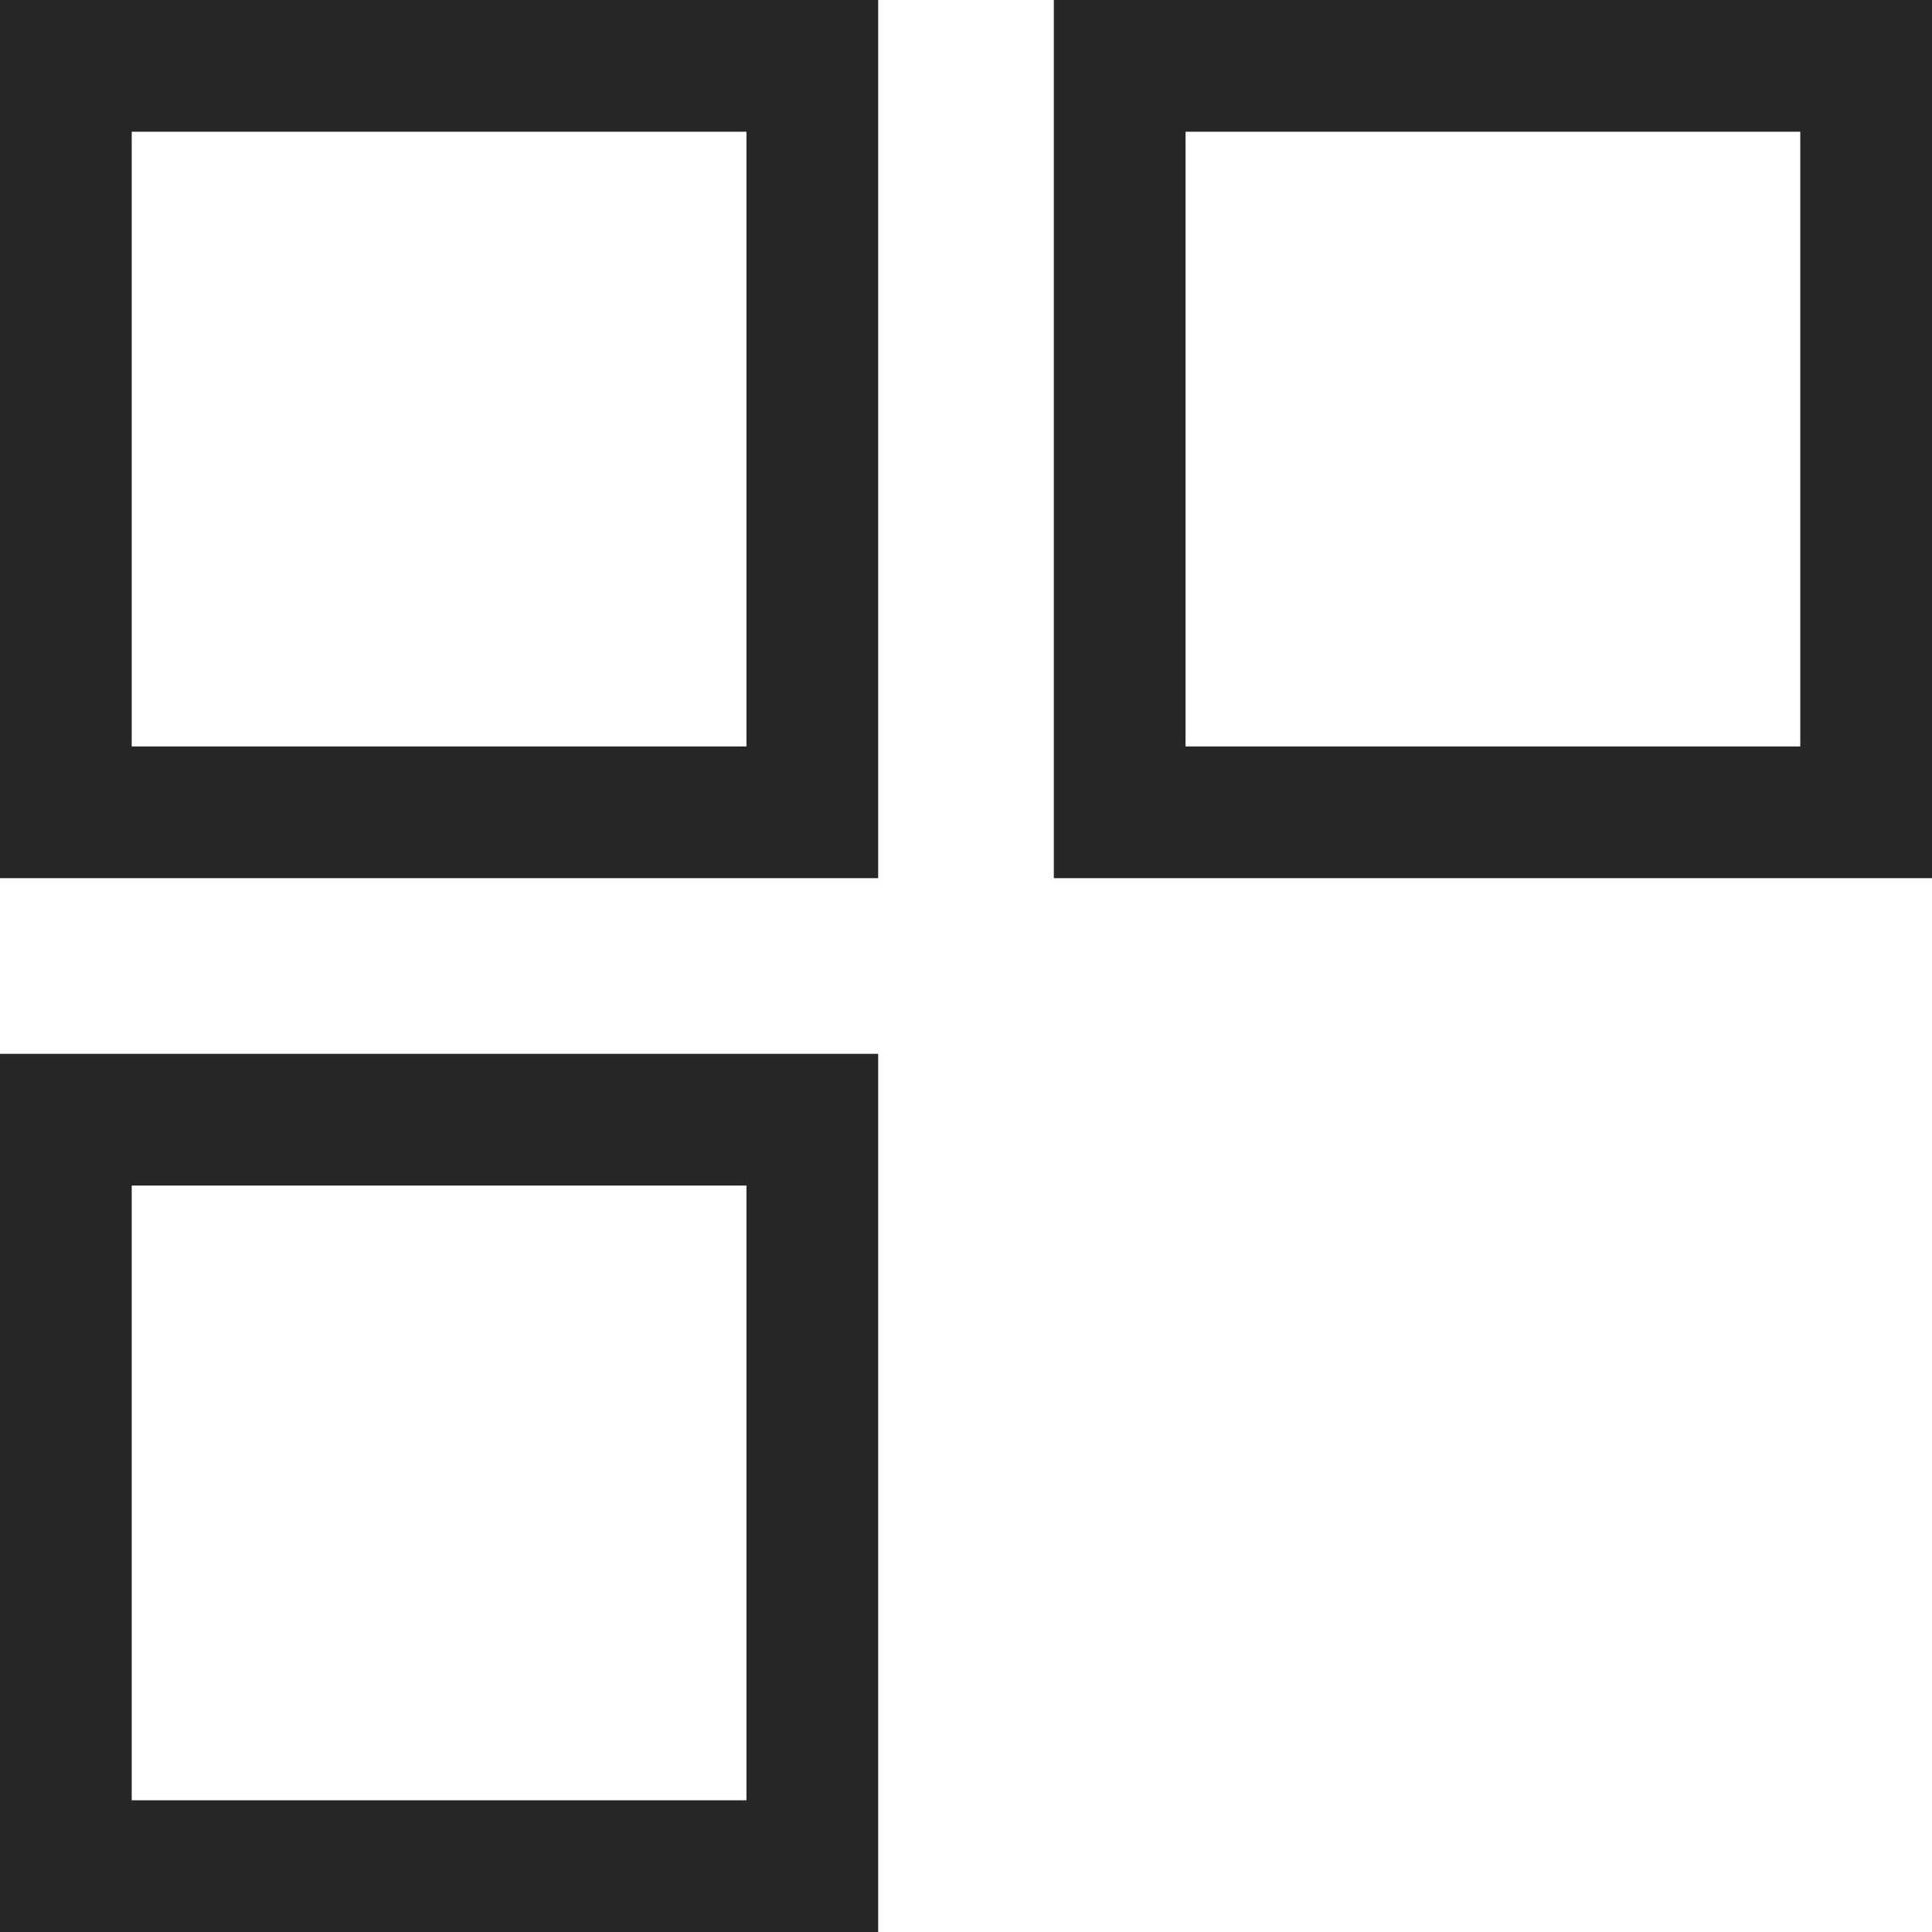
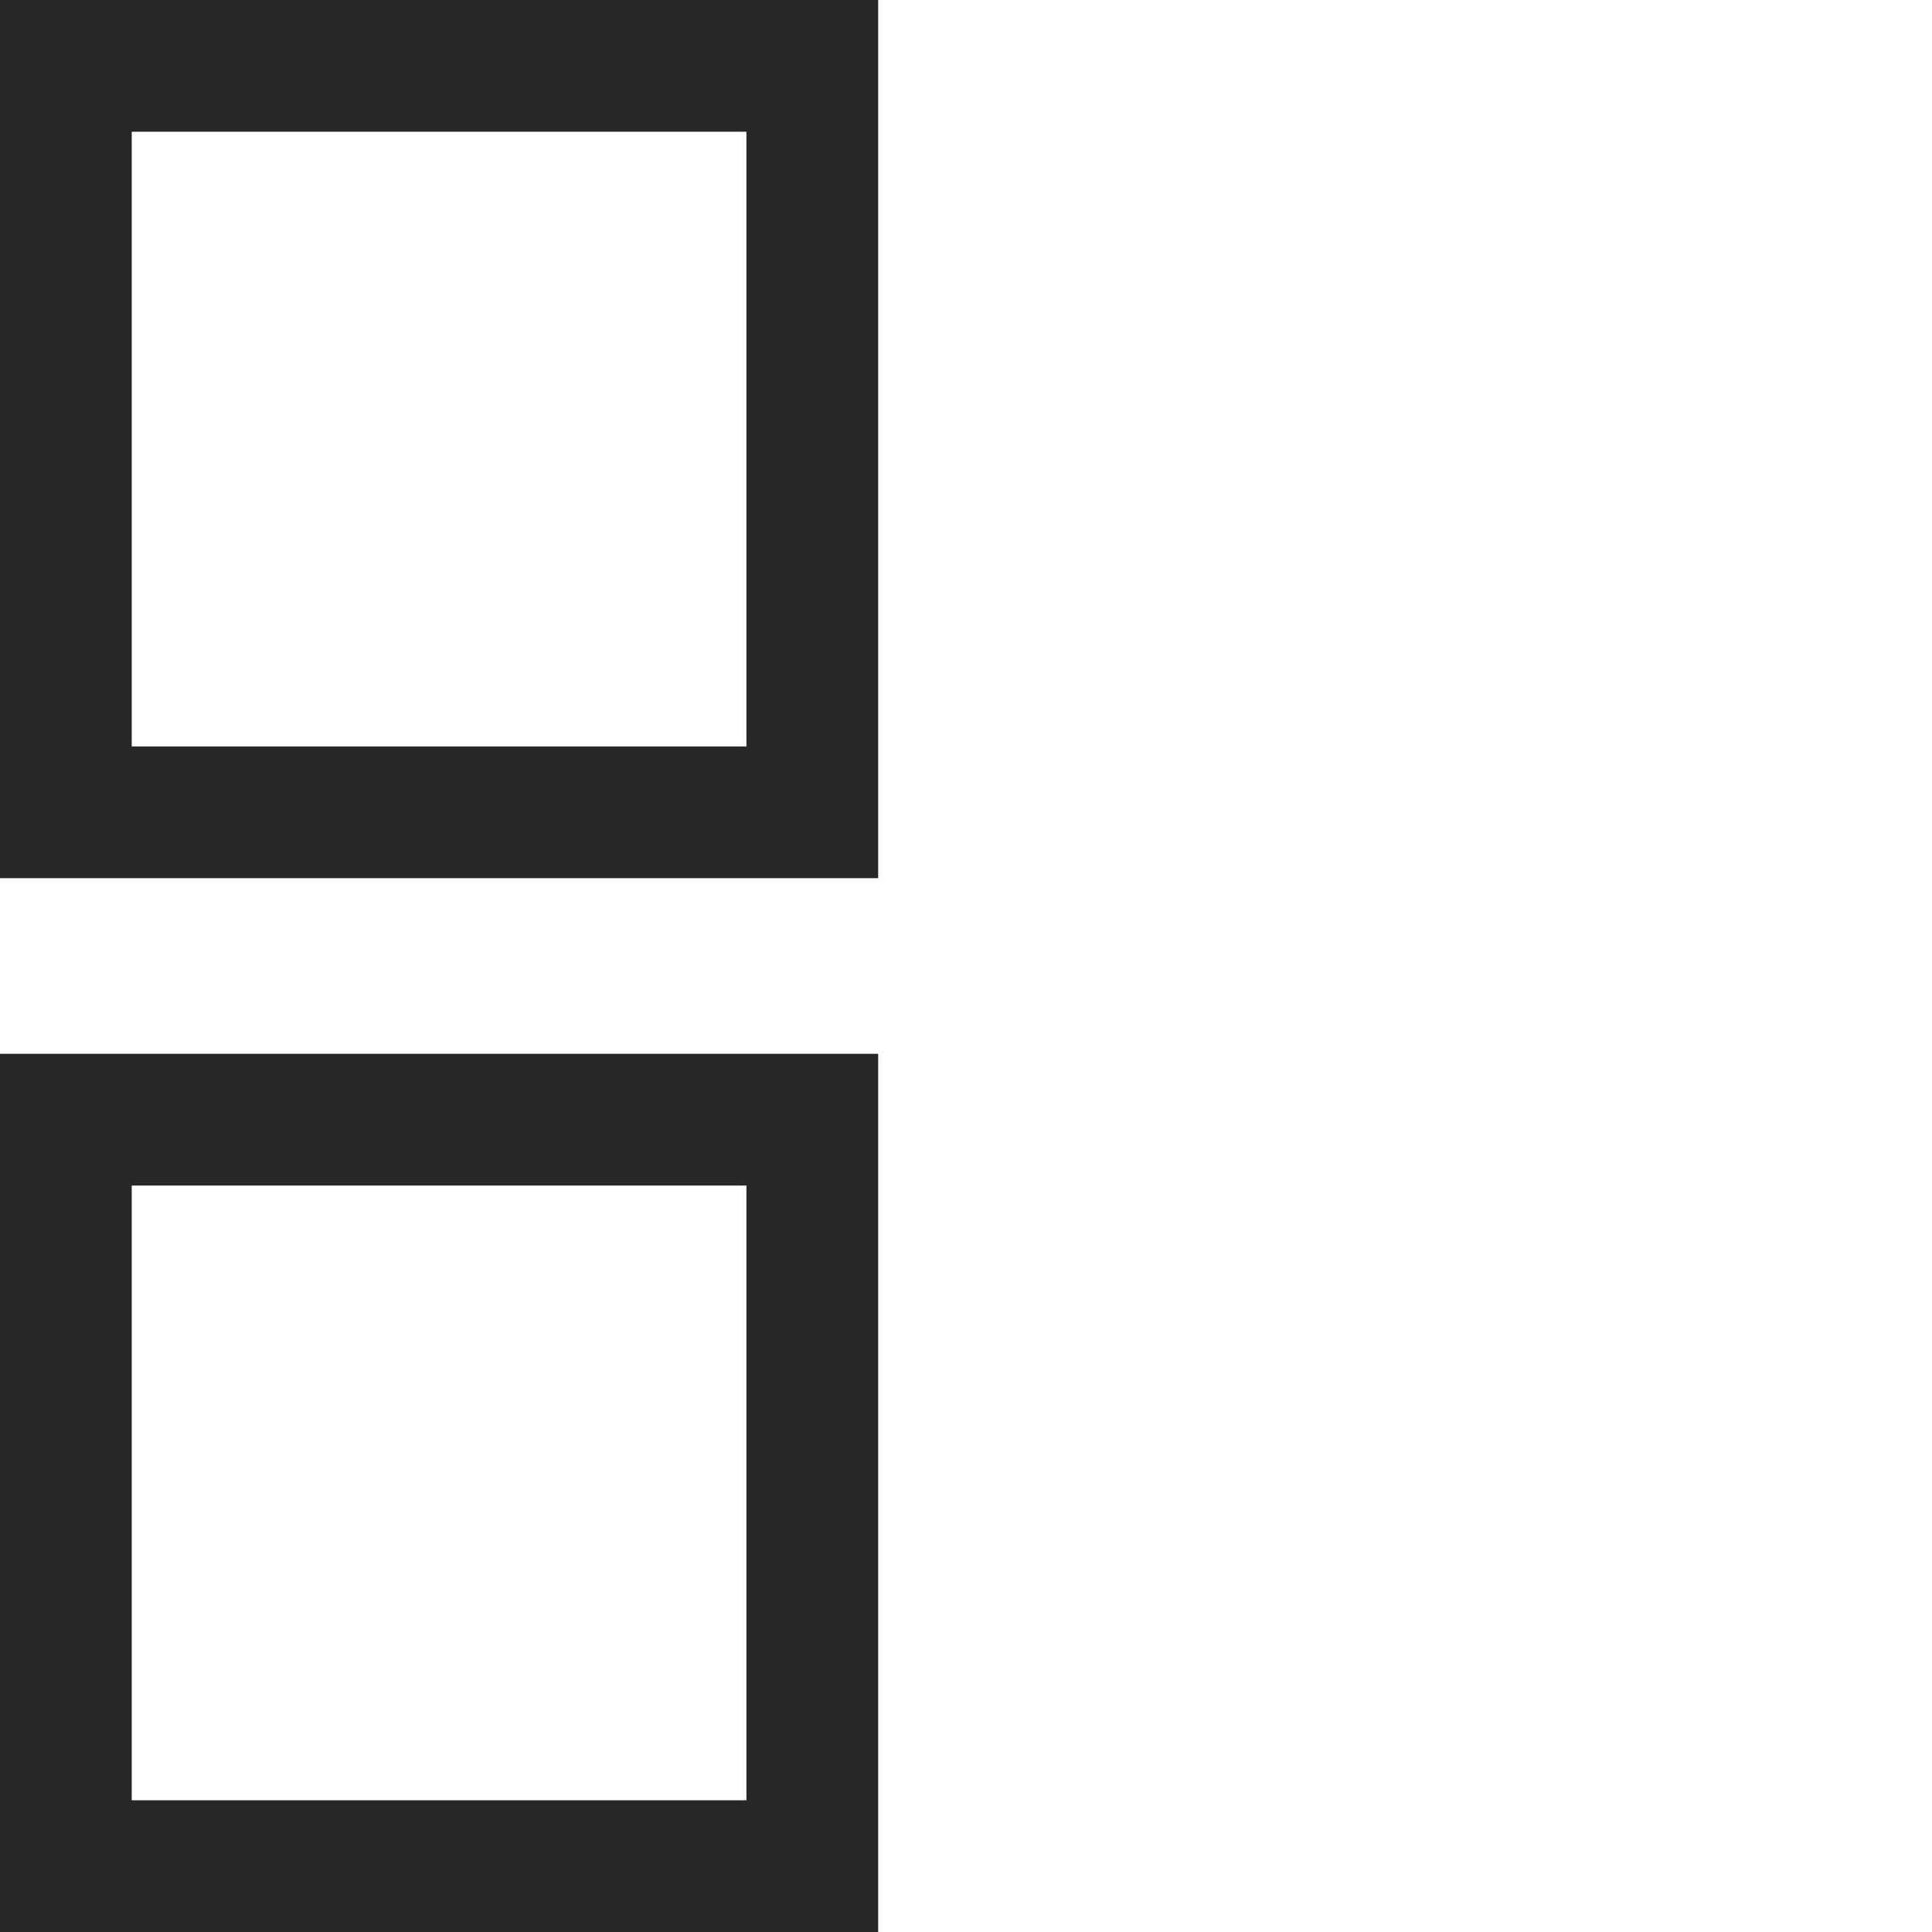
<svg xmlns="http://www.w3.org/2000/svg" width="22" height="22" viewBox="0 0 22 22" fill="none">
  <rect x="0.75" y="0.75" width="8.5" height="8.5" stroke="#272727" stroke-width="1.5" />
-   <rect x="12.75" y="0.75" width="8.5" height="8.5" stroke="#272727" stroke-width="1.5" />
  <rect x="0.75" y="12.75" width="8.5" height="8.5" stroke="#272727" stroke-width="1.5" />
</svg>